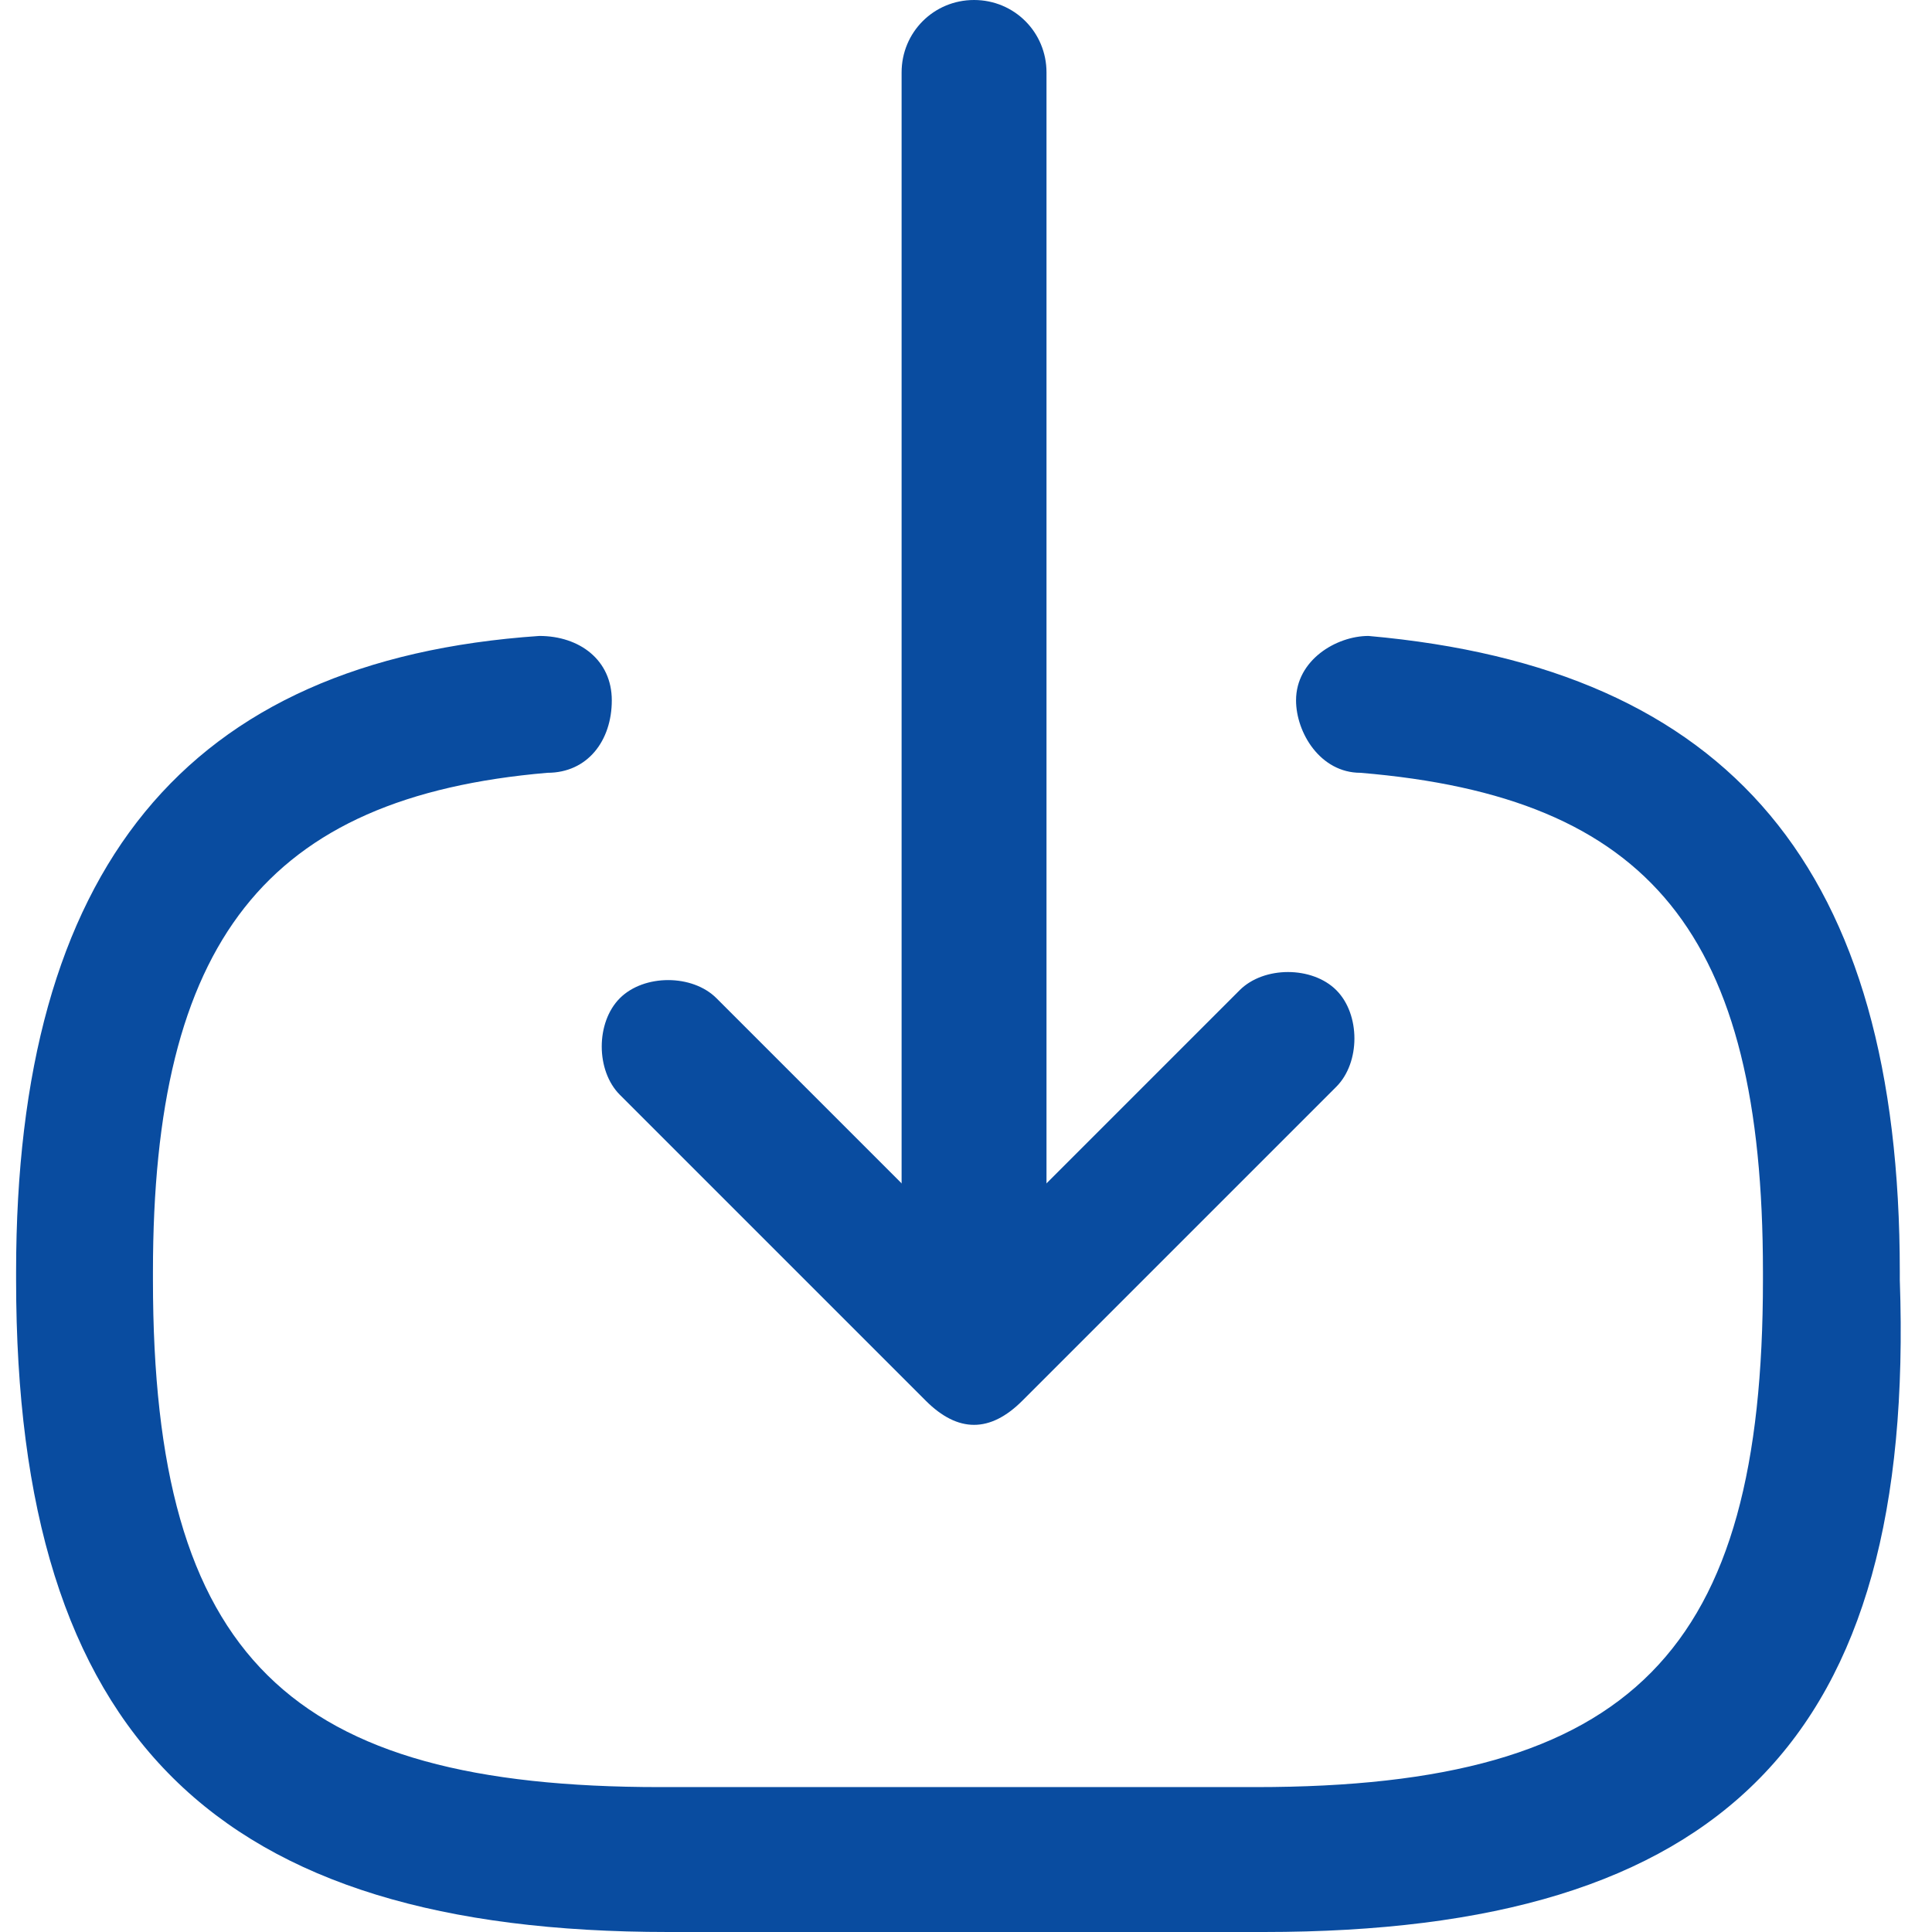
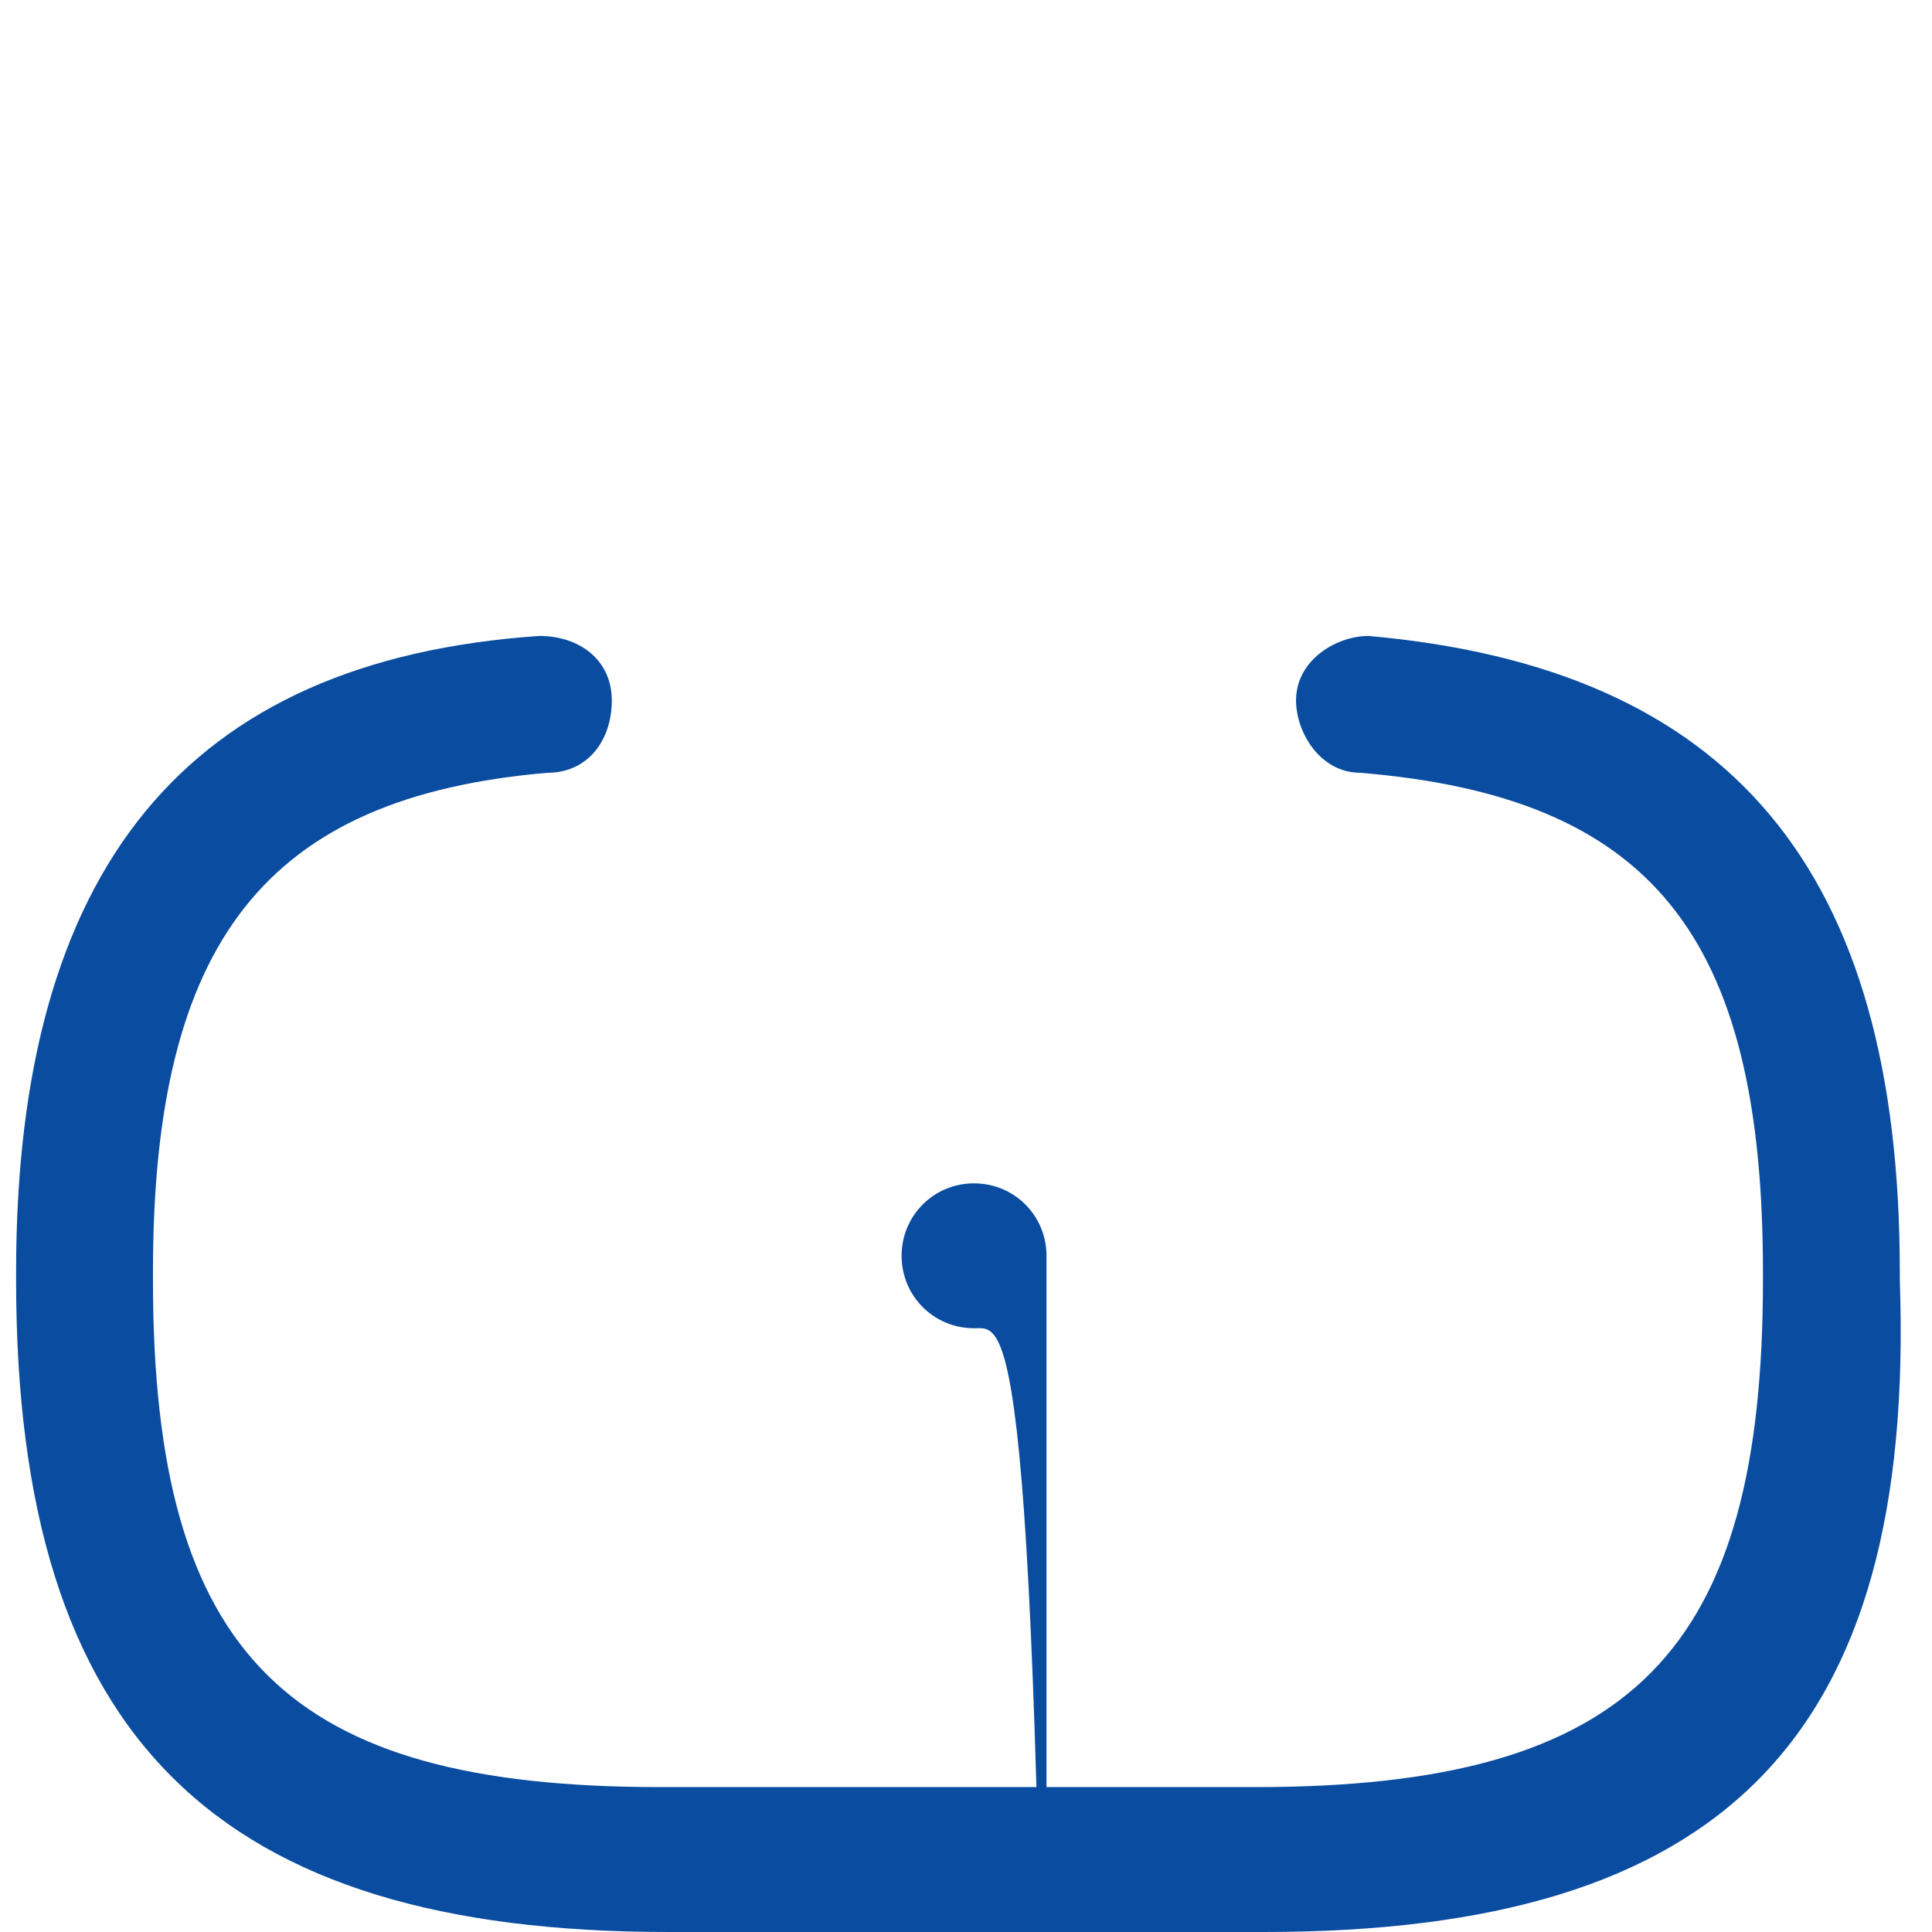
<svg xmlns="http://www.w3.org/2000/svg" version="1.1" id="Layer_1" x="0px" y="0px" viewBox="0 0 24 24" style="enable-background:new 0 0 24 24;" xml:space="preserve">
  <style type="text/css">
	.st0{fill:#094CA0;}
</style>
  <g>
    <g>
      <path class="st0" d="M15.7,24H8.3c-5.6,0-8.1-2.4-8.1-8.1v-0.1c0-5,2.1-7.6,6.5-7.9c0.5,0,0.9,0.3,0.9,0.8c0,0.5-0.3,0.9-0.8,0.9    c-3.5,0.3-4.9,2.1-4.9,6.2v0.1c0,4.7,1.7,6.3,6.3,6.3h7.4c4.7,0,6.3-1.7,6.3-6.3v-0.1c0-4.2-1.4-5.9-5-6.2c-0.5,0-0.8-0.5-0.8-0.9    c0-0.5,0.5-0.8,0.9-0.8c4.5,0.4,6.6,2.9,6.6,7.9v0.1C23.8,21.6,21.4,24,15.7,24z" />
    </g>
    <g>
-       <path class="st0" d="M12.1,16.5c-0.5,0-0.9-0.4-0.9-0.9V0.9c0-0.5,0.4-0.9,0.9-0.9s0.9,0.4,0.9,0.9v14.7    C12.9,16.1,12.5,16.5,12.1,16.5z" />
+       <path class="st0" d="M12.1,16.5c-0.5,0-0.9-0.4-0.9-0.9c0-0.5,0.4-0.9,0.9-0.9s0.9,0.4,0.9,0.9v14.7    C12.9,16.1,12.5,16.5,12.1,16.5z" />
    </g>
    <g>
-       <path class="st0" d="M12.1,17.7c-0.2,0-0.4-0.1-0.6-0.3l-3.8-3.8c-0.3-0.3-0.3-0.9,0-1.2s0.9-0.3,1.2,0l3.2,3.2l3.3-3.3    c0.3-0.3,0.9-0.3,1.2,0c0.3,0.3,0.3,0.9,0,1.2l-3.9,3.9C12.5,17.6,12.3,17.7,12.1,17.7z" />
-     </g>
+       </g>
  </g>
</svg>